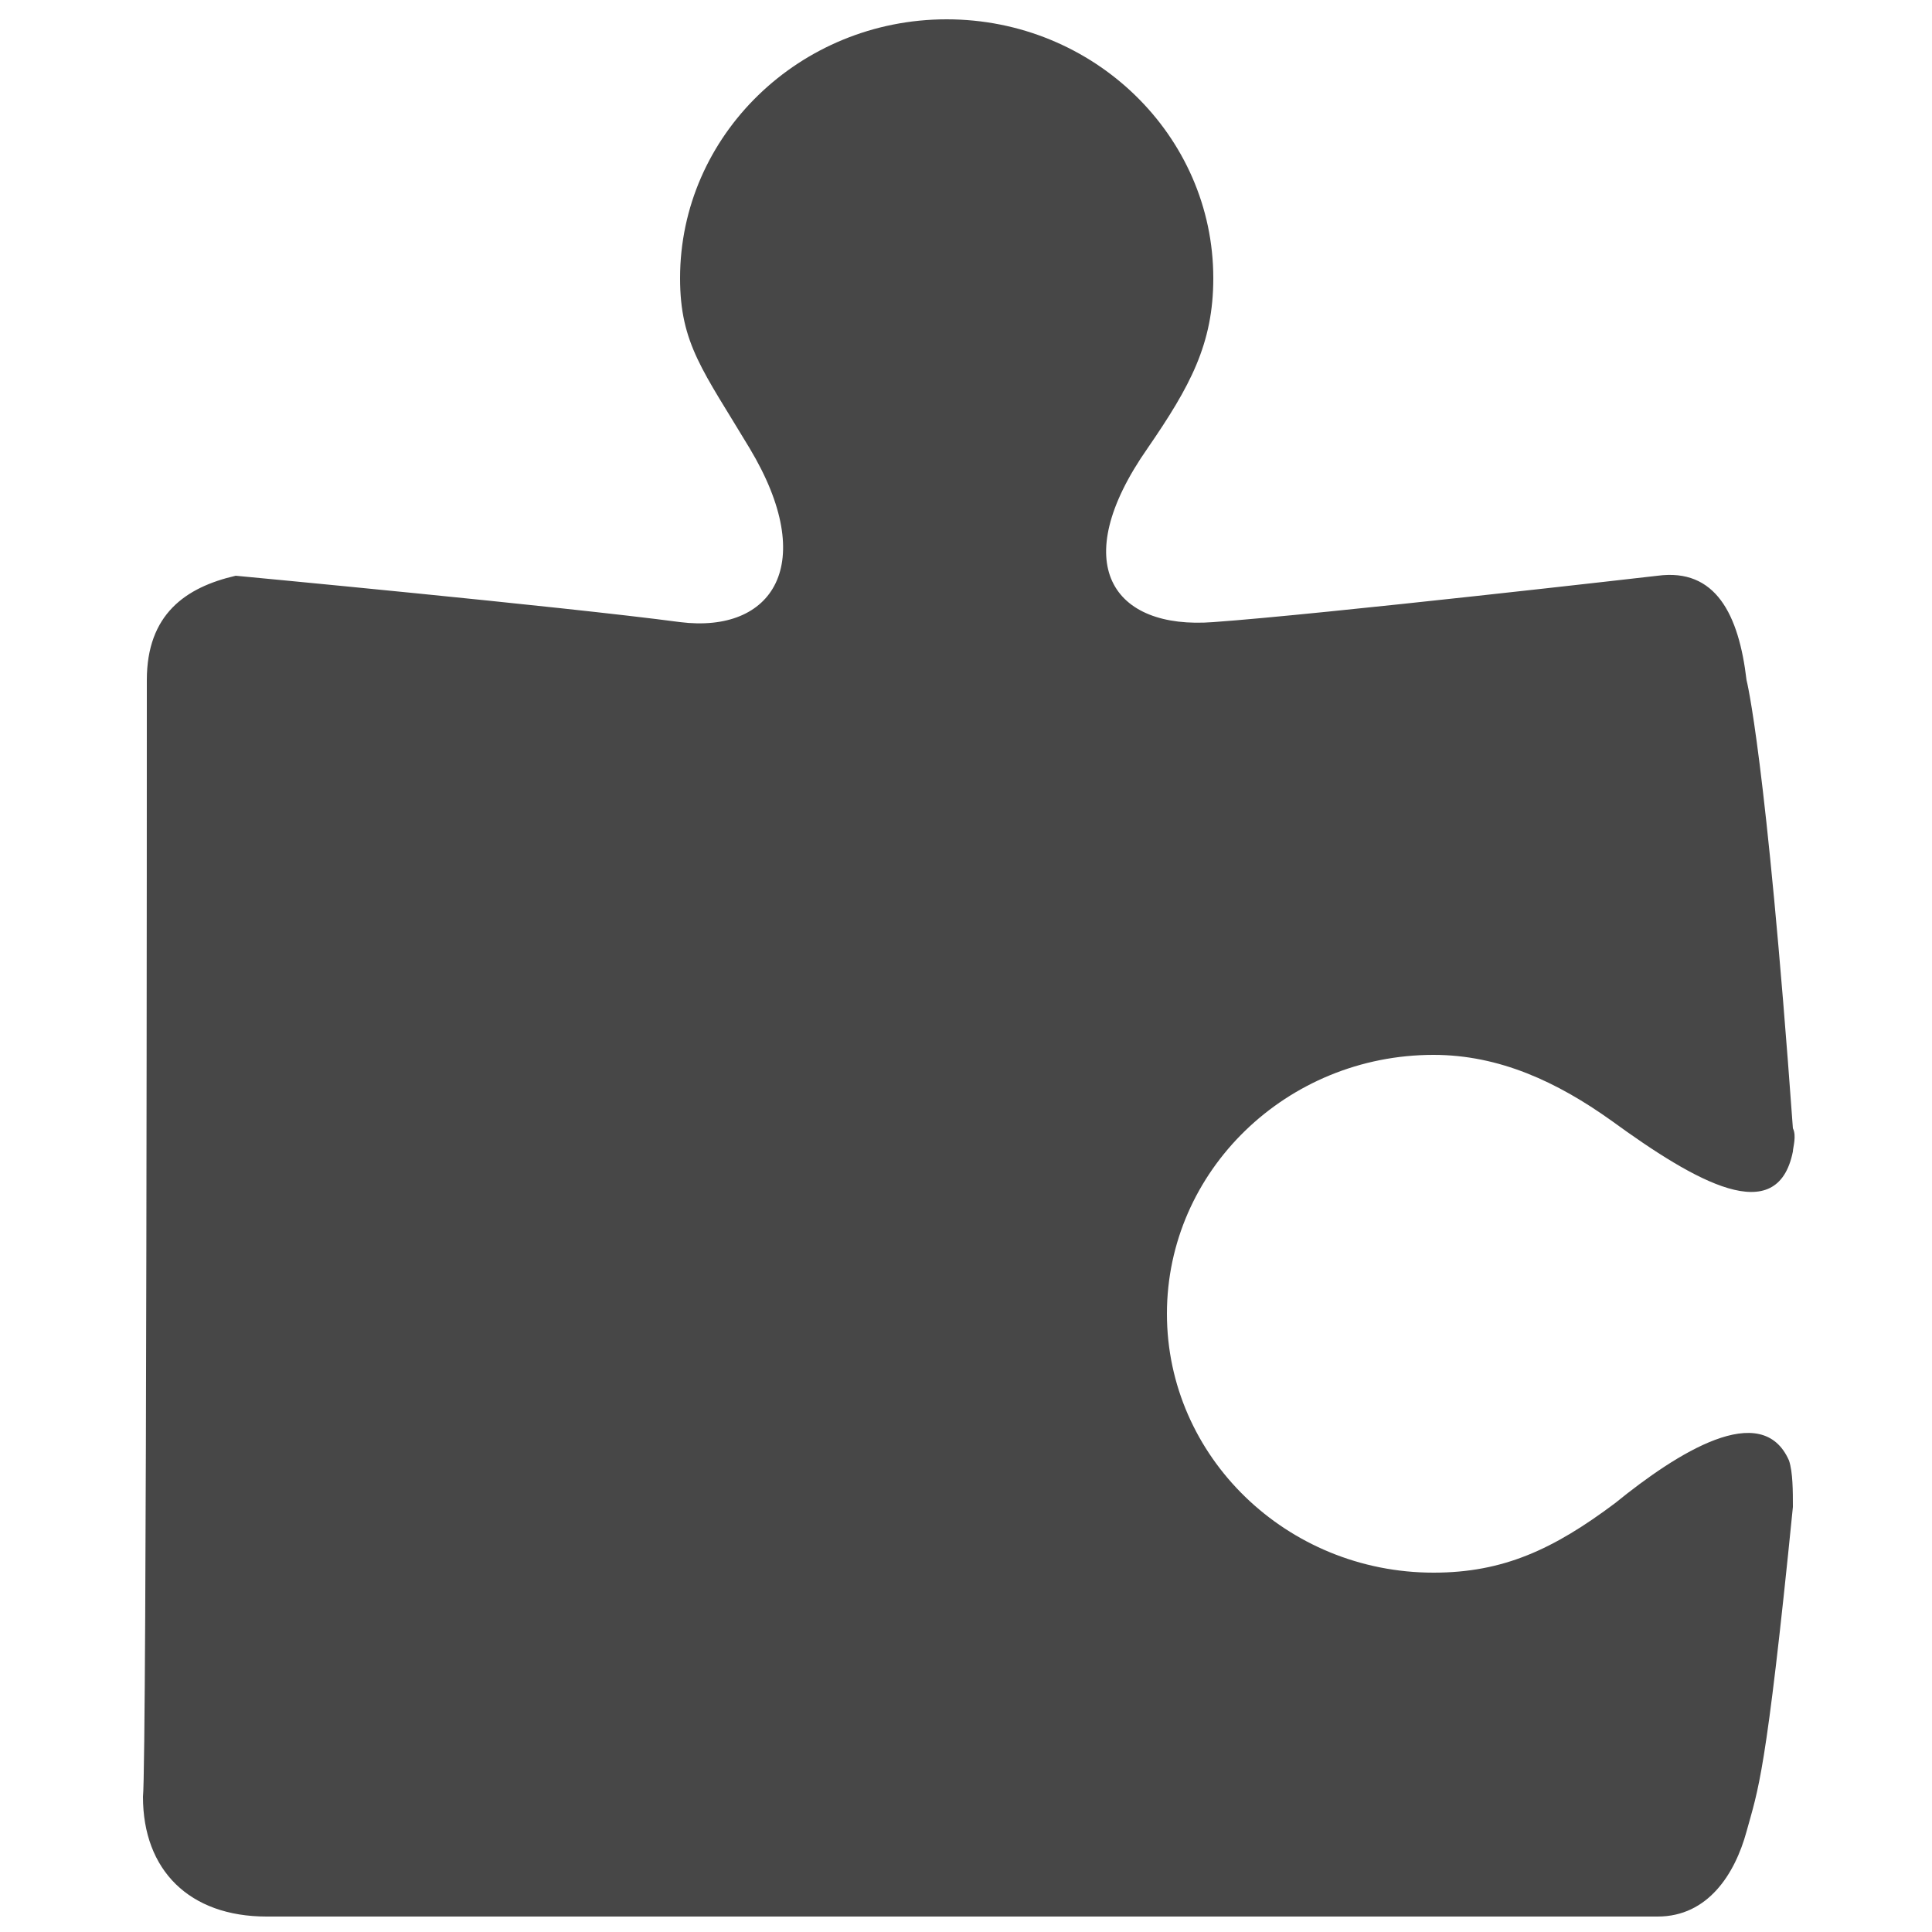
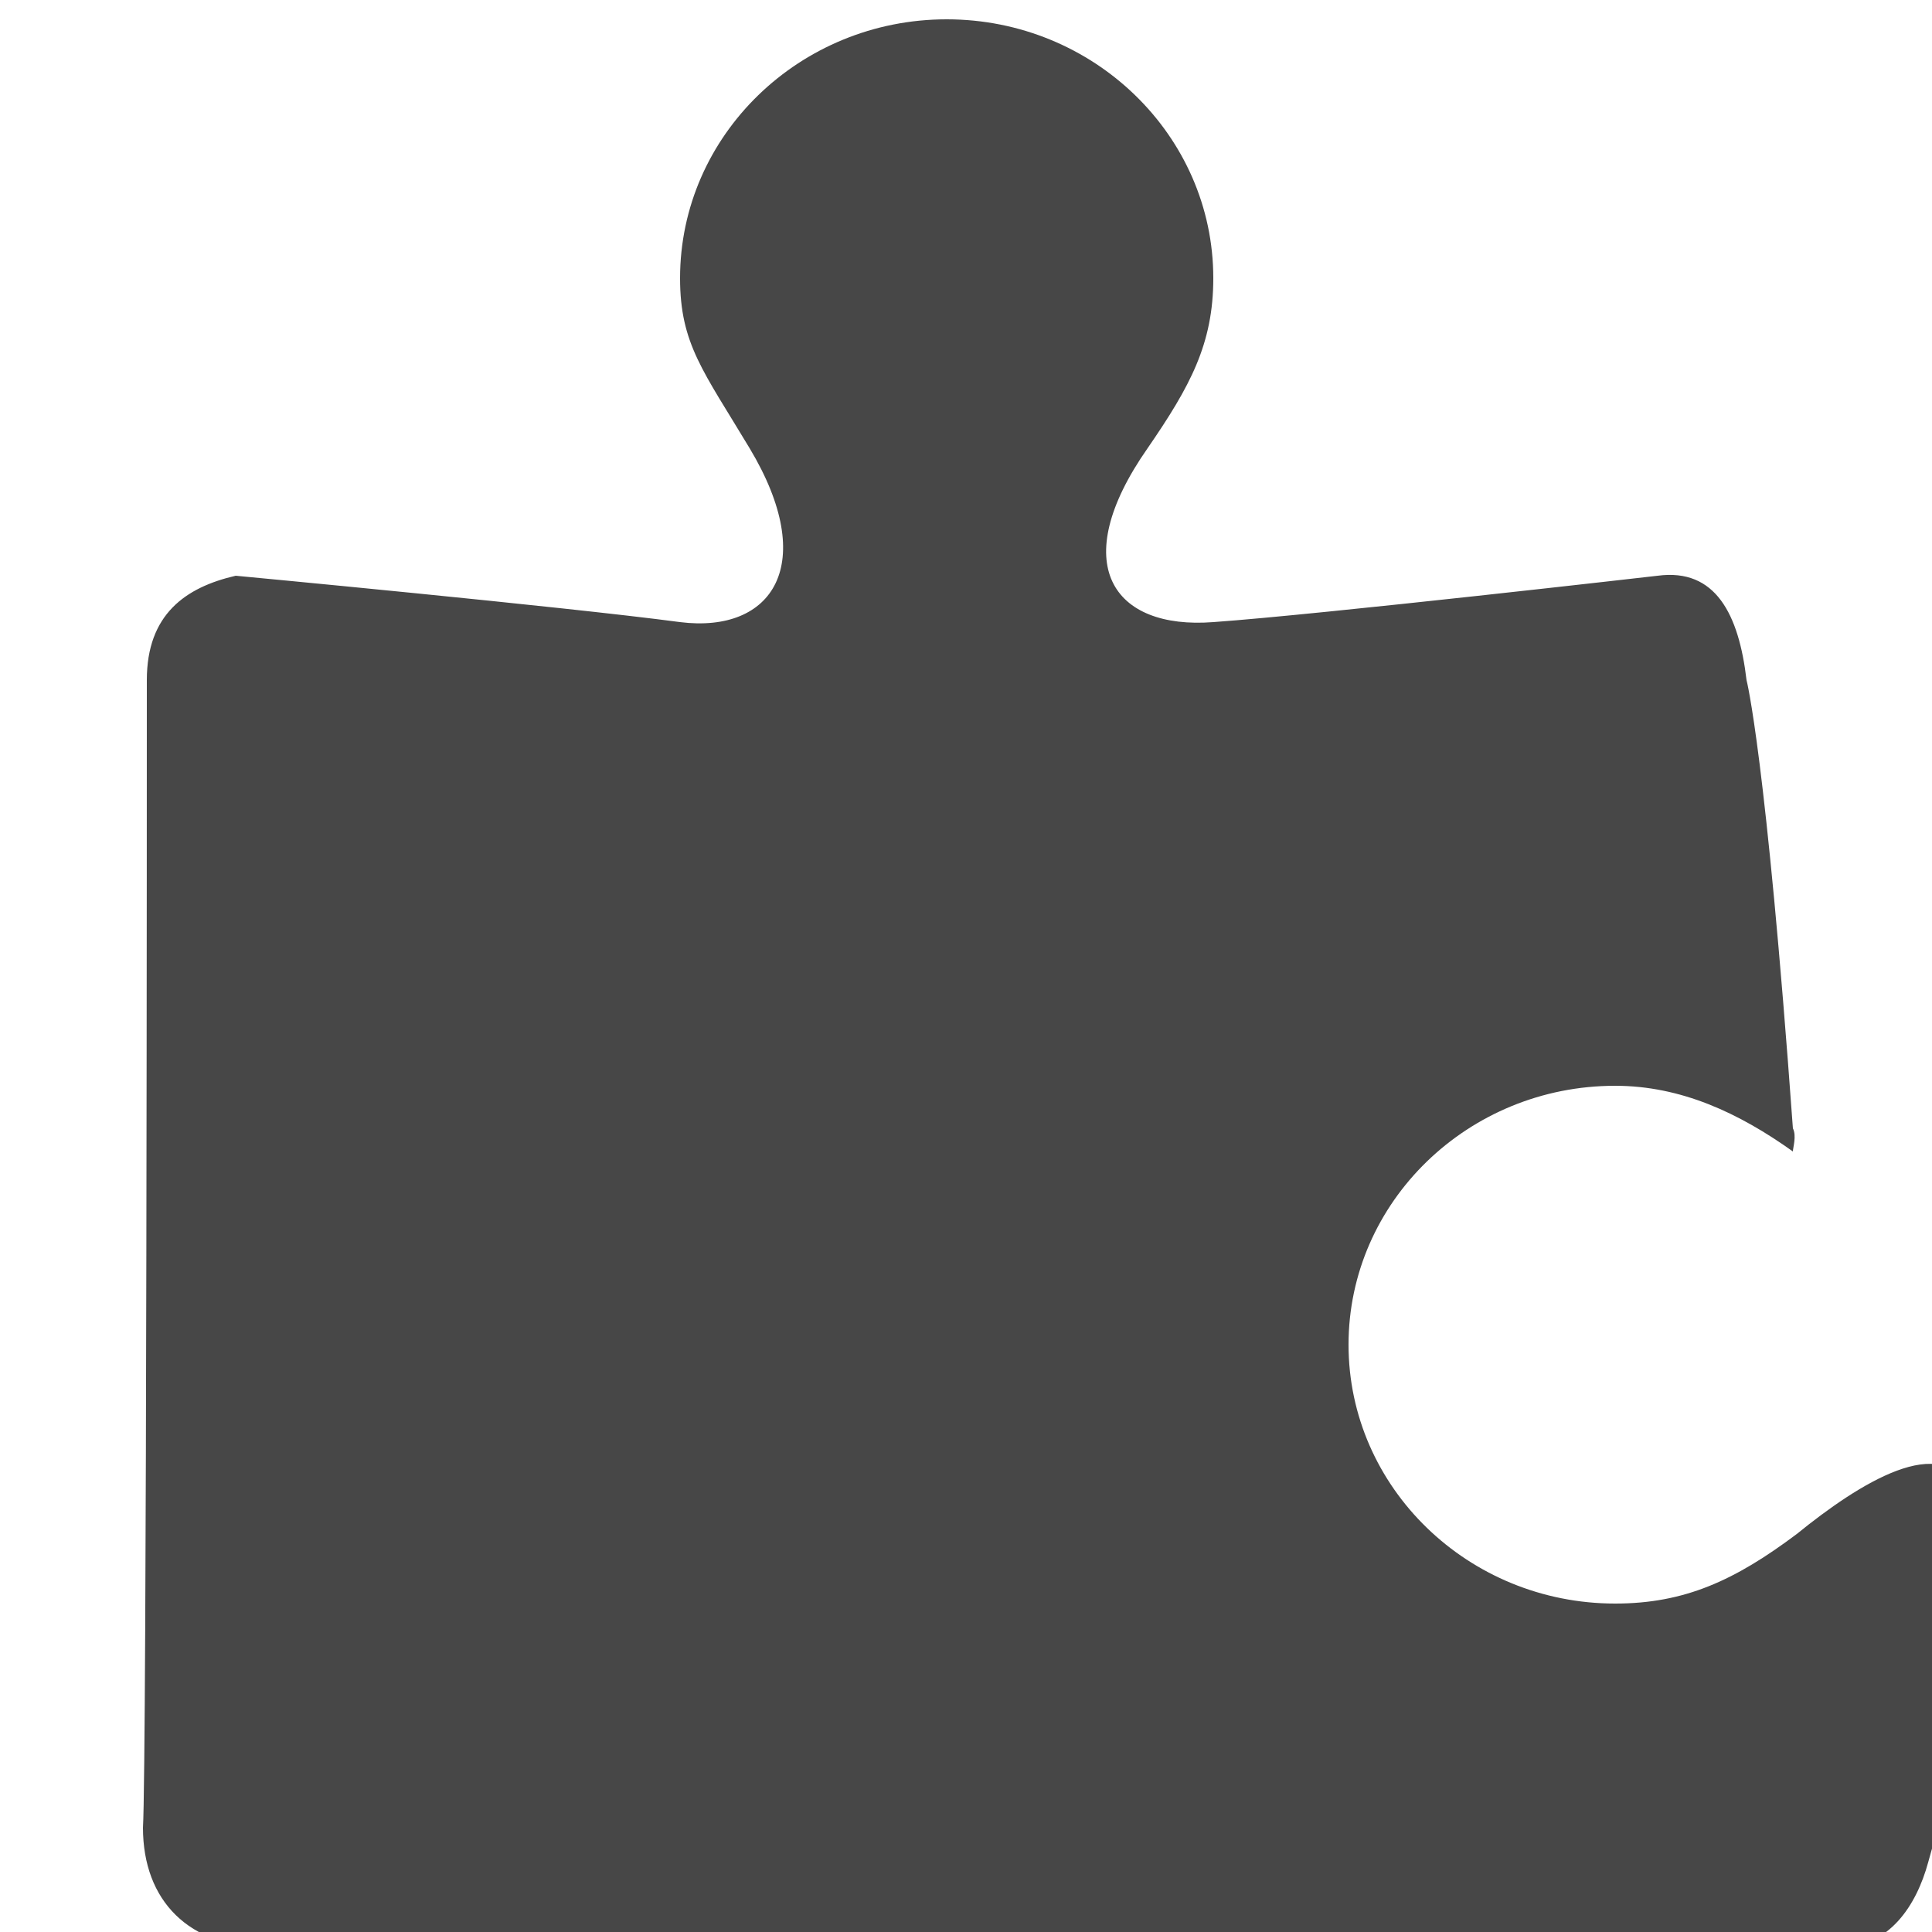
<svg xmlns="http://www.w3.org/2000/svg" version="1.1" id="Layer_1" x="0px" y="0px" viewBox="0 0 50 50" style="enable-background:new 0 0 50 50;" xml:space="preserve">
  <style type="text/css">
	.st0{fill:#474747;}
</style>
-   <path class="st0" d="M3.8,17.6c0-1.7,1-2.4,2.3-2.7c0,0,8.5,0.8,11.5,1.2c2.4,0.3,3.6-1.5,1.8-4.5c-1.2-2-1.8-2.7-1.8-4.4  c0-3.7,3.1-6.7,6.9-6.7c3.8,0,6.9,3,6.9,6.7c0,1.7-0.6,2.8-1.7,4.4c-2.1,3-0.9,4.7,1.7,4.5c2.8-0.2,11.5-1.2,11.5-1.2  c1.5-0.2,2.1,1,2.3,2.7c0,0,0.5,1.9,1.2,11.6c0.1,0.2,0,0.5,0,0.6c-0.4,2-2.5,0.8-4.7-0.8c-1.4-1-2.9-1.7-4.6-1.7  c-3.8,0-6.9,3-6.9,6.7s3.1,6.7,6.9,6.7c1.8,0,3.1-0.6,4.7-1.8c1.6-1.3,3.8-2.7,4.5-1.1c0.1,0.3,0.1,0.8,0.1,1.2  c-0.7,7-0.9,7.3-1.2,8.4c-0.3,1.1-1,2.2-2.3,2.2H6.9c-2,0-3.2-1.2-3.2-3.1C3.8,45.6,3.8,19.3,3.8,17.6z" />
+   <path class="st0" d="M3.8,17.6c0-1.7,1-2.4,2.3-2.7c0,0,8.5,0.8,11.5,1.2c2.4,0.3,3.6-1.5,1.8-4.5c-1.2-2-1.8-2.7-1.8-4.4  c0-3.7,3.1-6.7,6.9-6.7c3.8,0,6.9,3,6.9,6.7c0,1.7-0.6,2.8-1.7,4.4c-2.1,3-0.9,4.7,1.7,4.5c2.8-0.2,11.5-1.2,11.5-1.2  c1.5-0.2,2.1,1,2.3,2.7c0,0,0.5,1.9,1.2,11.6c0.1,0.2,0,0.5,0,0.6c-1.4-1-2.9-1.7-4.6-1.7  c-3.8,0-6.9,3-6.9,6.7s3.1,6.7,6.9,6.7c1.8,0,3.1-0.6,4.7-1.8c1.6-1.3,3.8-2.7,4.5-1.1c0.1,0.3,0.1,0.8,0.1,1.2  c-0.7,7-0.9,7.3-1.2,8.4c-0.3,1.1-1,2.2-2.3,2.2H6.9c-2,0-3.2-1.2-3.2-3.1C3.8,45.6,3.8,19.3,3.8,17.6z" />
</svg>